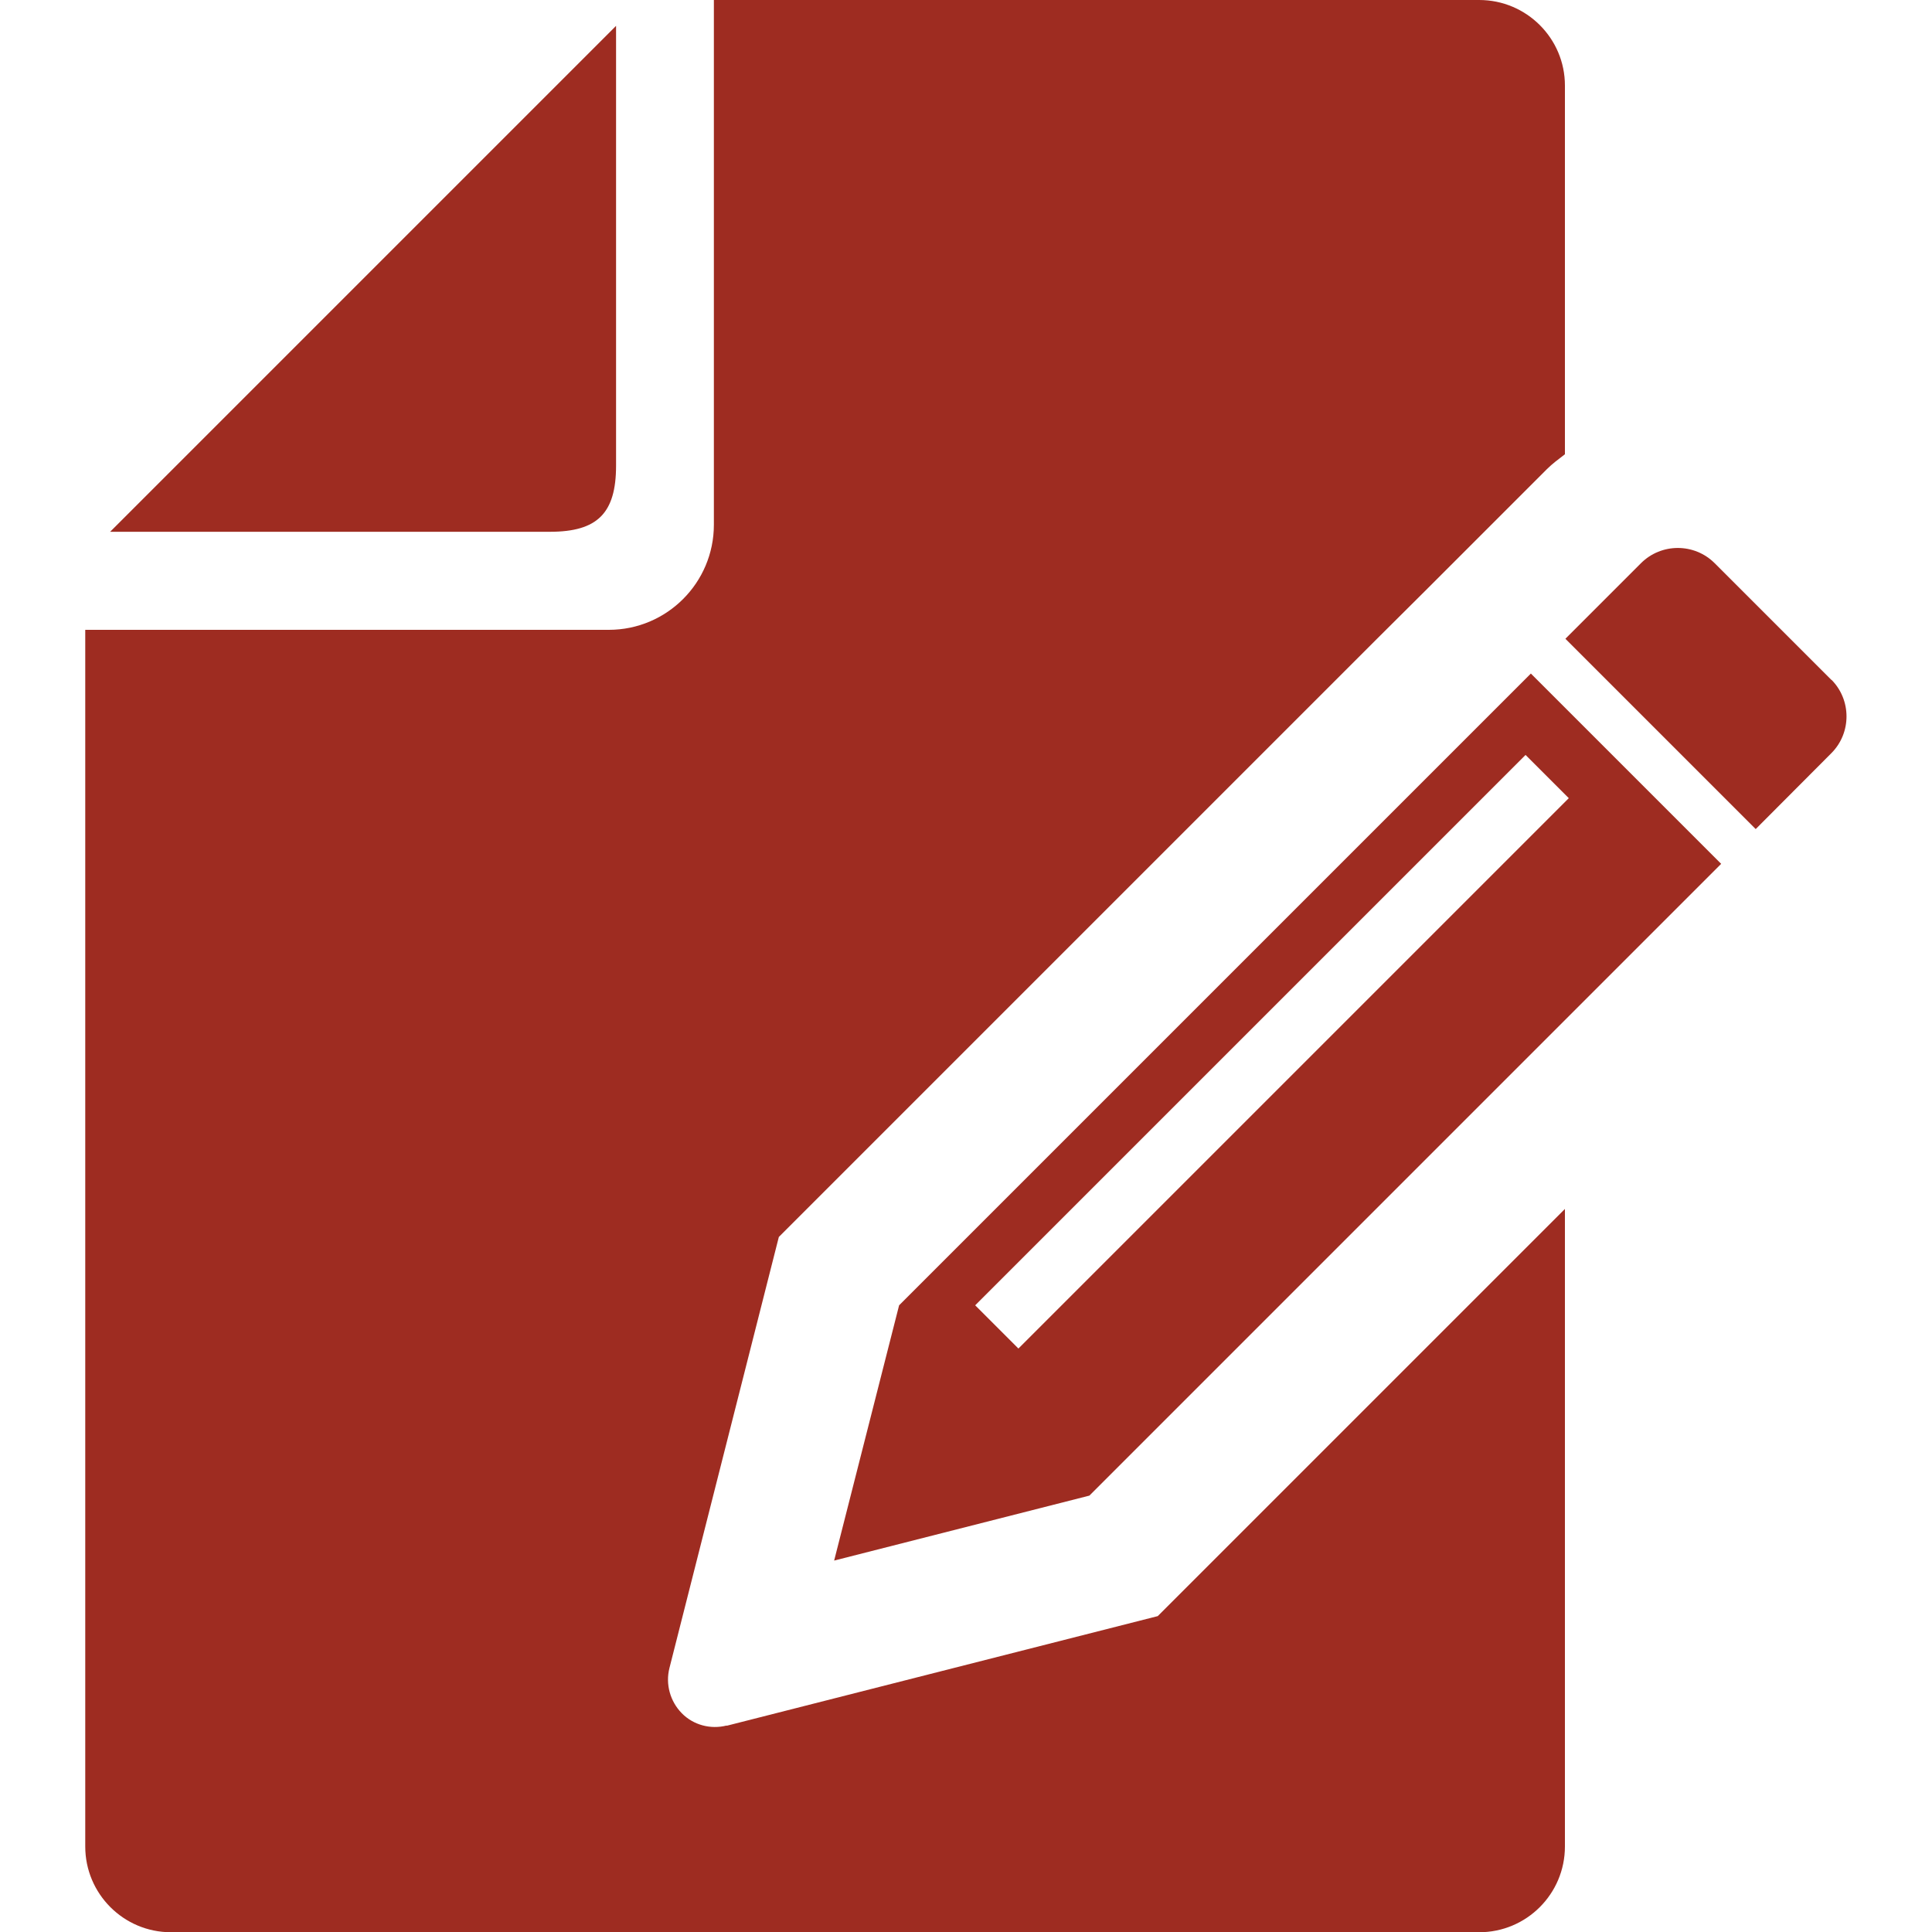
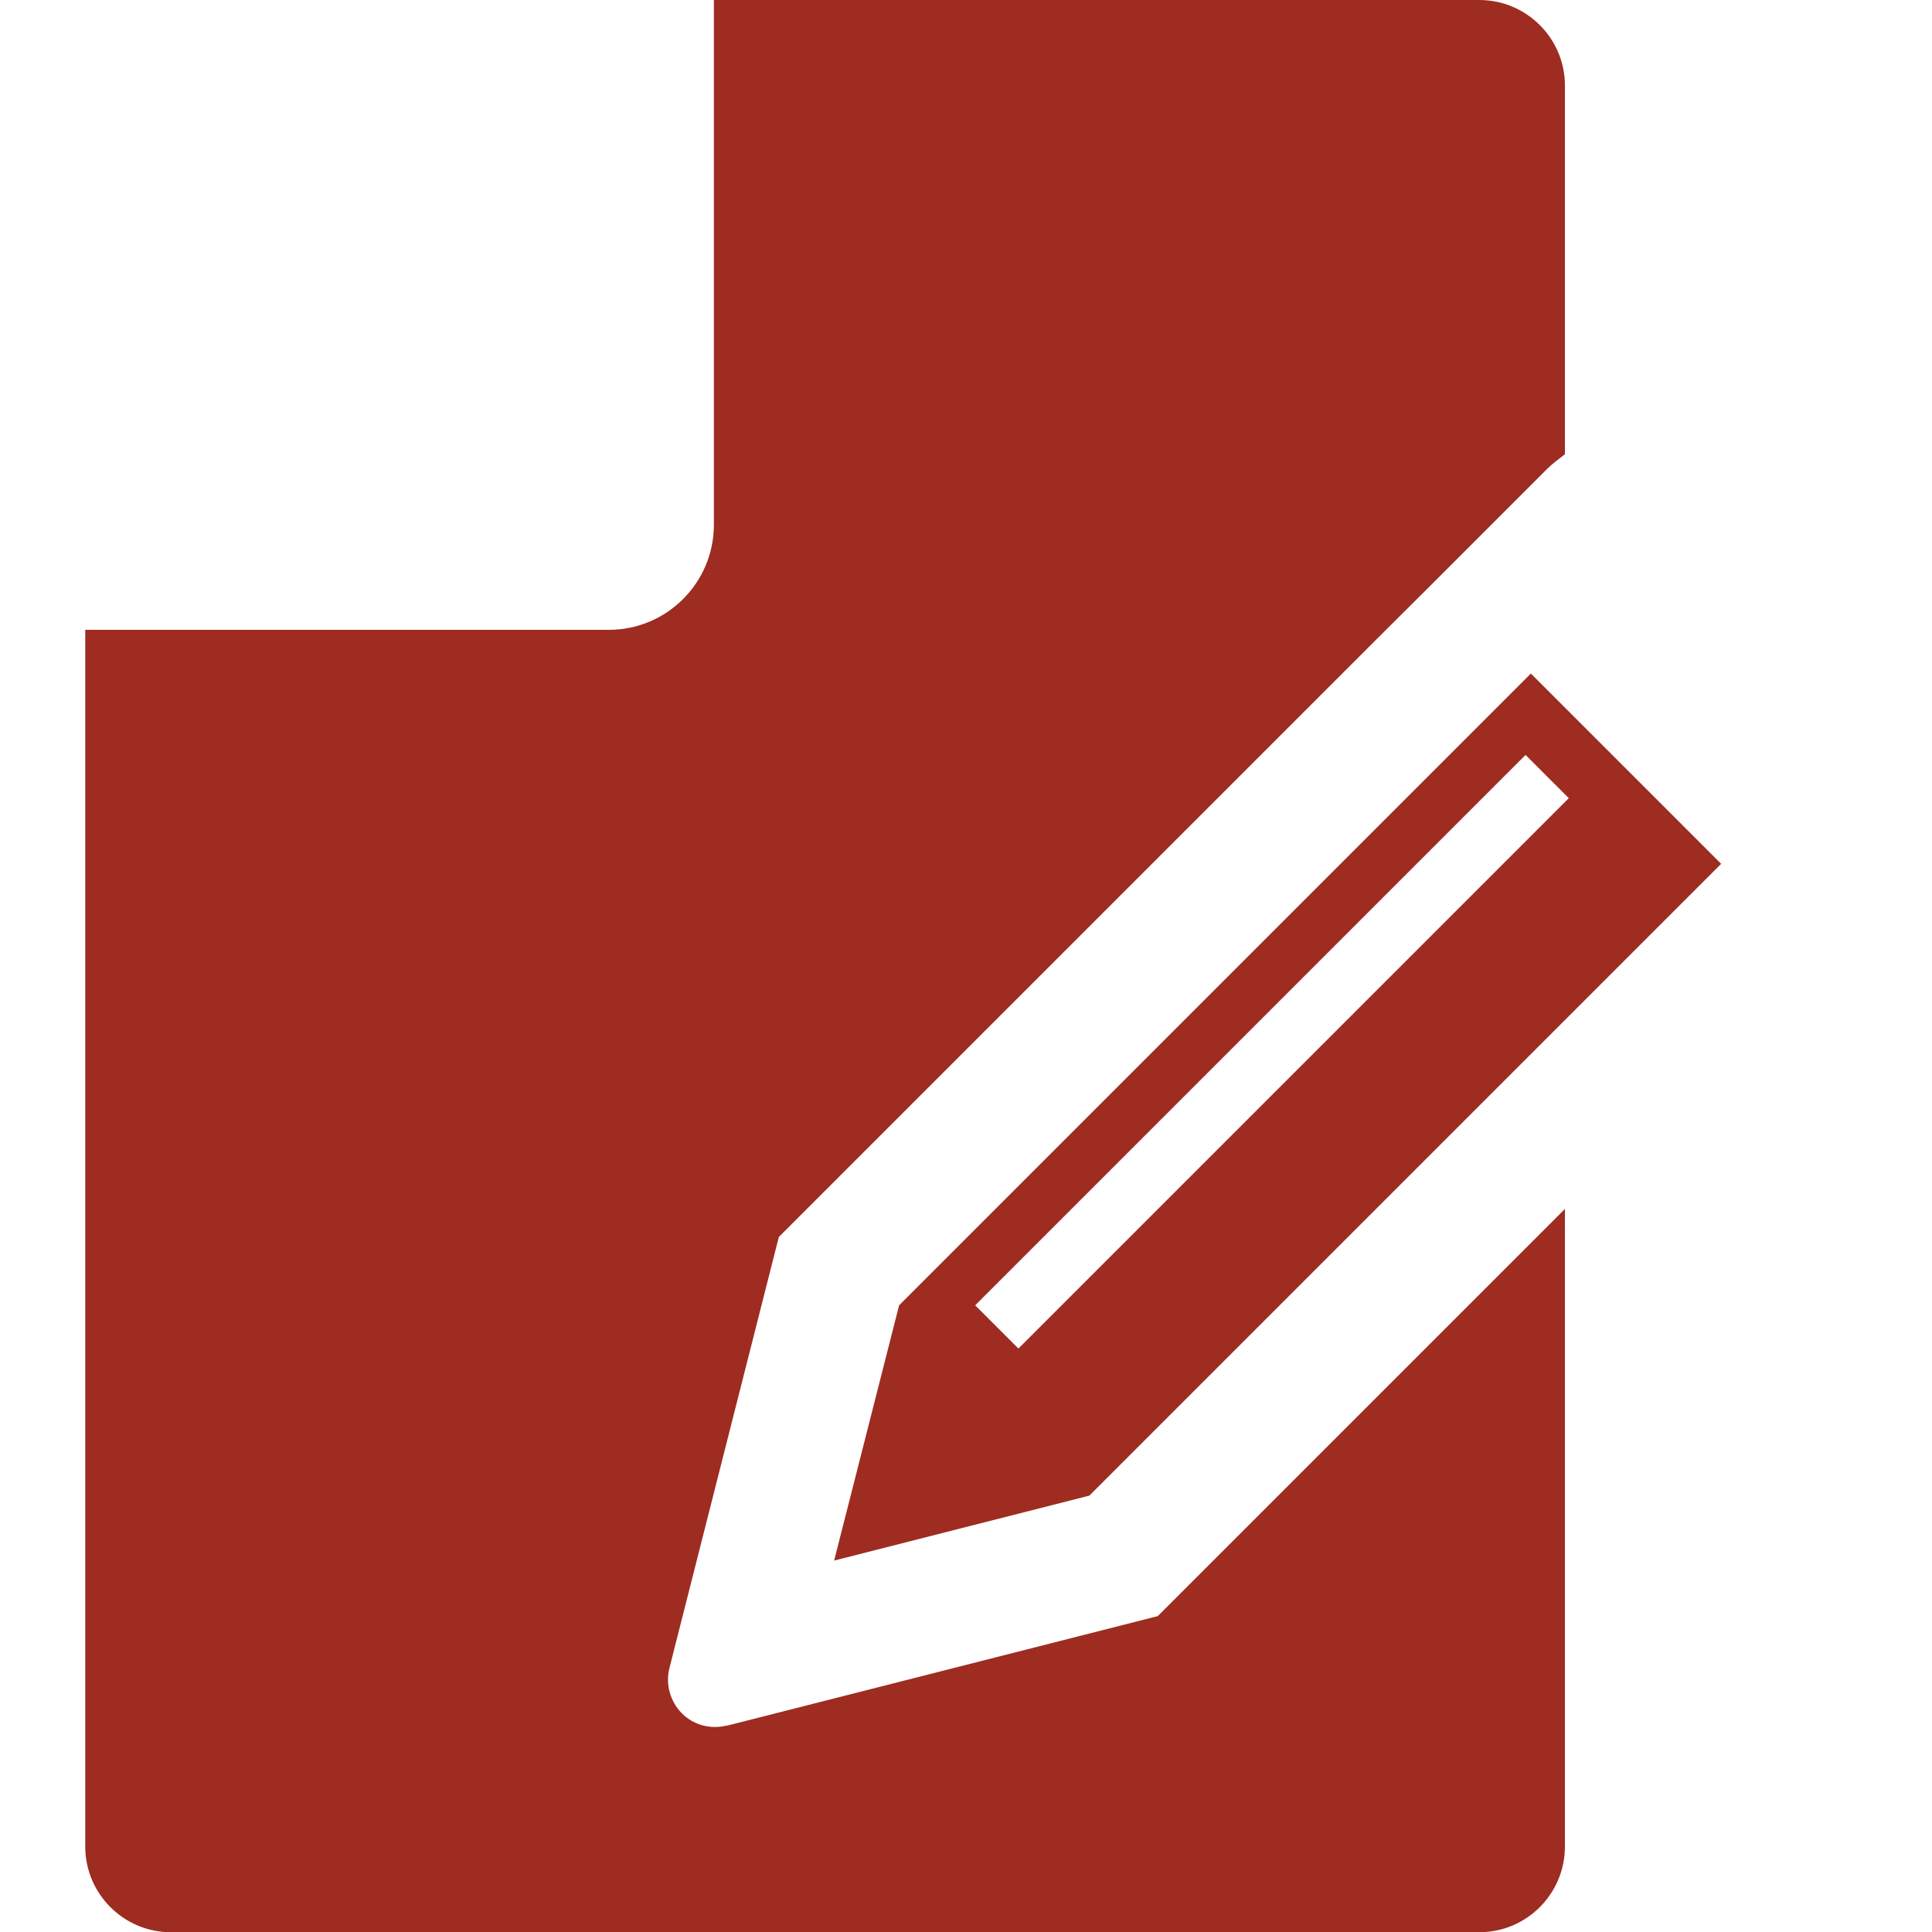
<svg xmlns="http://www.w3.org/2000/svg" id="_x32_" version="1.1" viewBox="0 0 800 800">
  <defs>
    <style>
      .st0 {
        fill: #9e2c21;
      }
    </style>
  </defs>
-   <path class="st0" d="M255.1,192.9V10.7L45.6,220.2h182.1c19.7,0,27.4-7.7,27.4-27.4Z" />
-   <path class="st0" d="M758.4,281.6l-48.4-48.4c-8.4-8.4-22.1-8.4-30.5,0l-31.3,31.3,78.8,78.8,31.3-31.4c8.4-8.4,8.4-22.1,0-30.5Z" />
  <path class="st0" d="M300.9,714.5c-6.7,1.7-13.8-.2-18.6-5.1s-6.8-12-5.1-18.7l45.3-178.5,247.6-247.6,19.9-19.8,43.9-43.9,6.6-6.6c2.3-2.3,4.9-4.2,7.5-6.2V35.4c0-19.5-15.9-35.4-35.5-35.4h-316.9v217.3c0,24-19.5,43.5-43.5,43.5H35.3v503.8c0,19.6,15.9,35.5,35.5,35.5h541.7c19.6,0,35.5-15.9,35.5-35.5v-264l-168.6,168.6-178.5,45.4Z" />
  <path class="st0" d="M372.3,540.5l-26.9,105.7,105.7-26.9,261.6-261.6-78.8-78.8-261.6,261.6ZM421.7,558.4l-17.9-17.9,227.9-227.9,17.9,17.9-227.9,227.9Z" />
</svg>